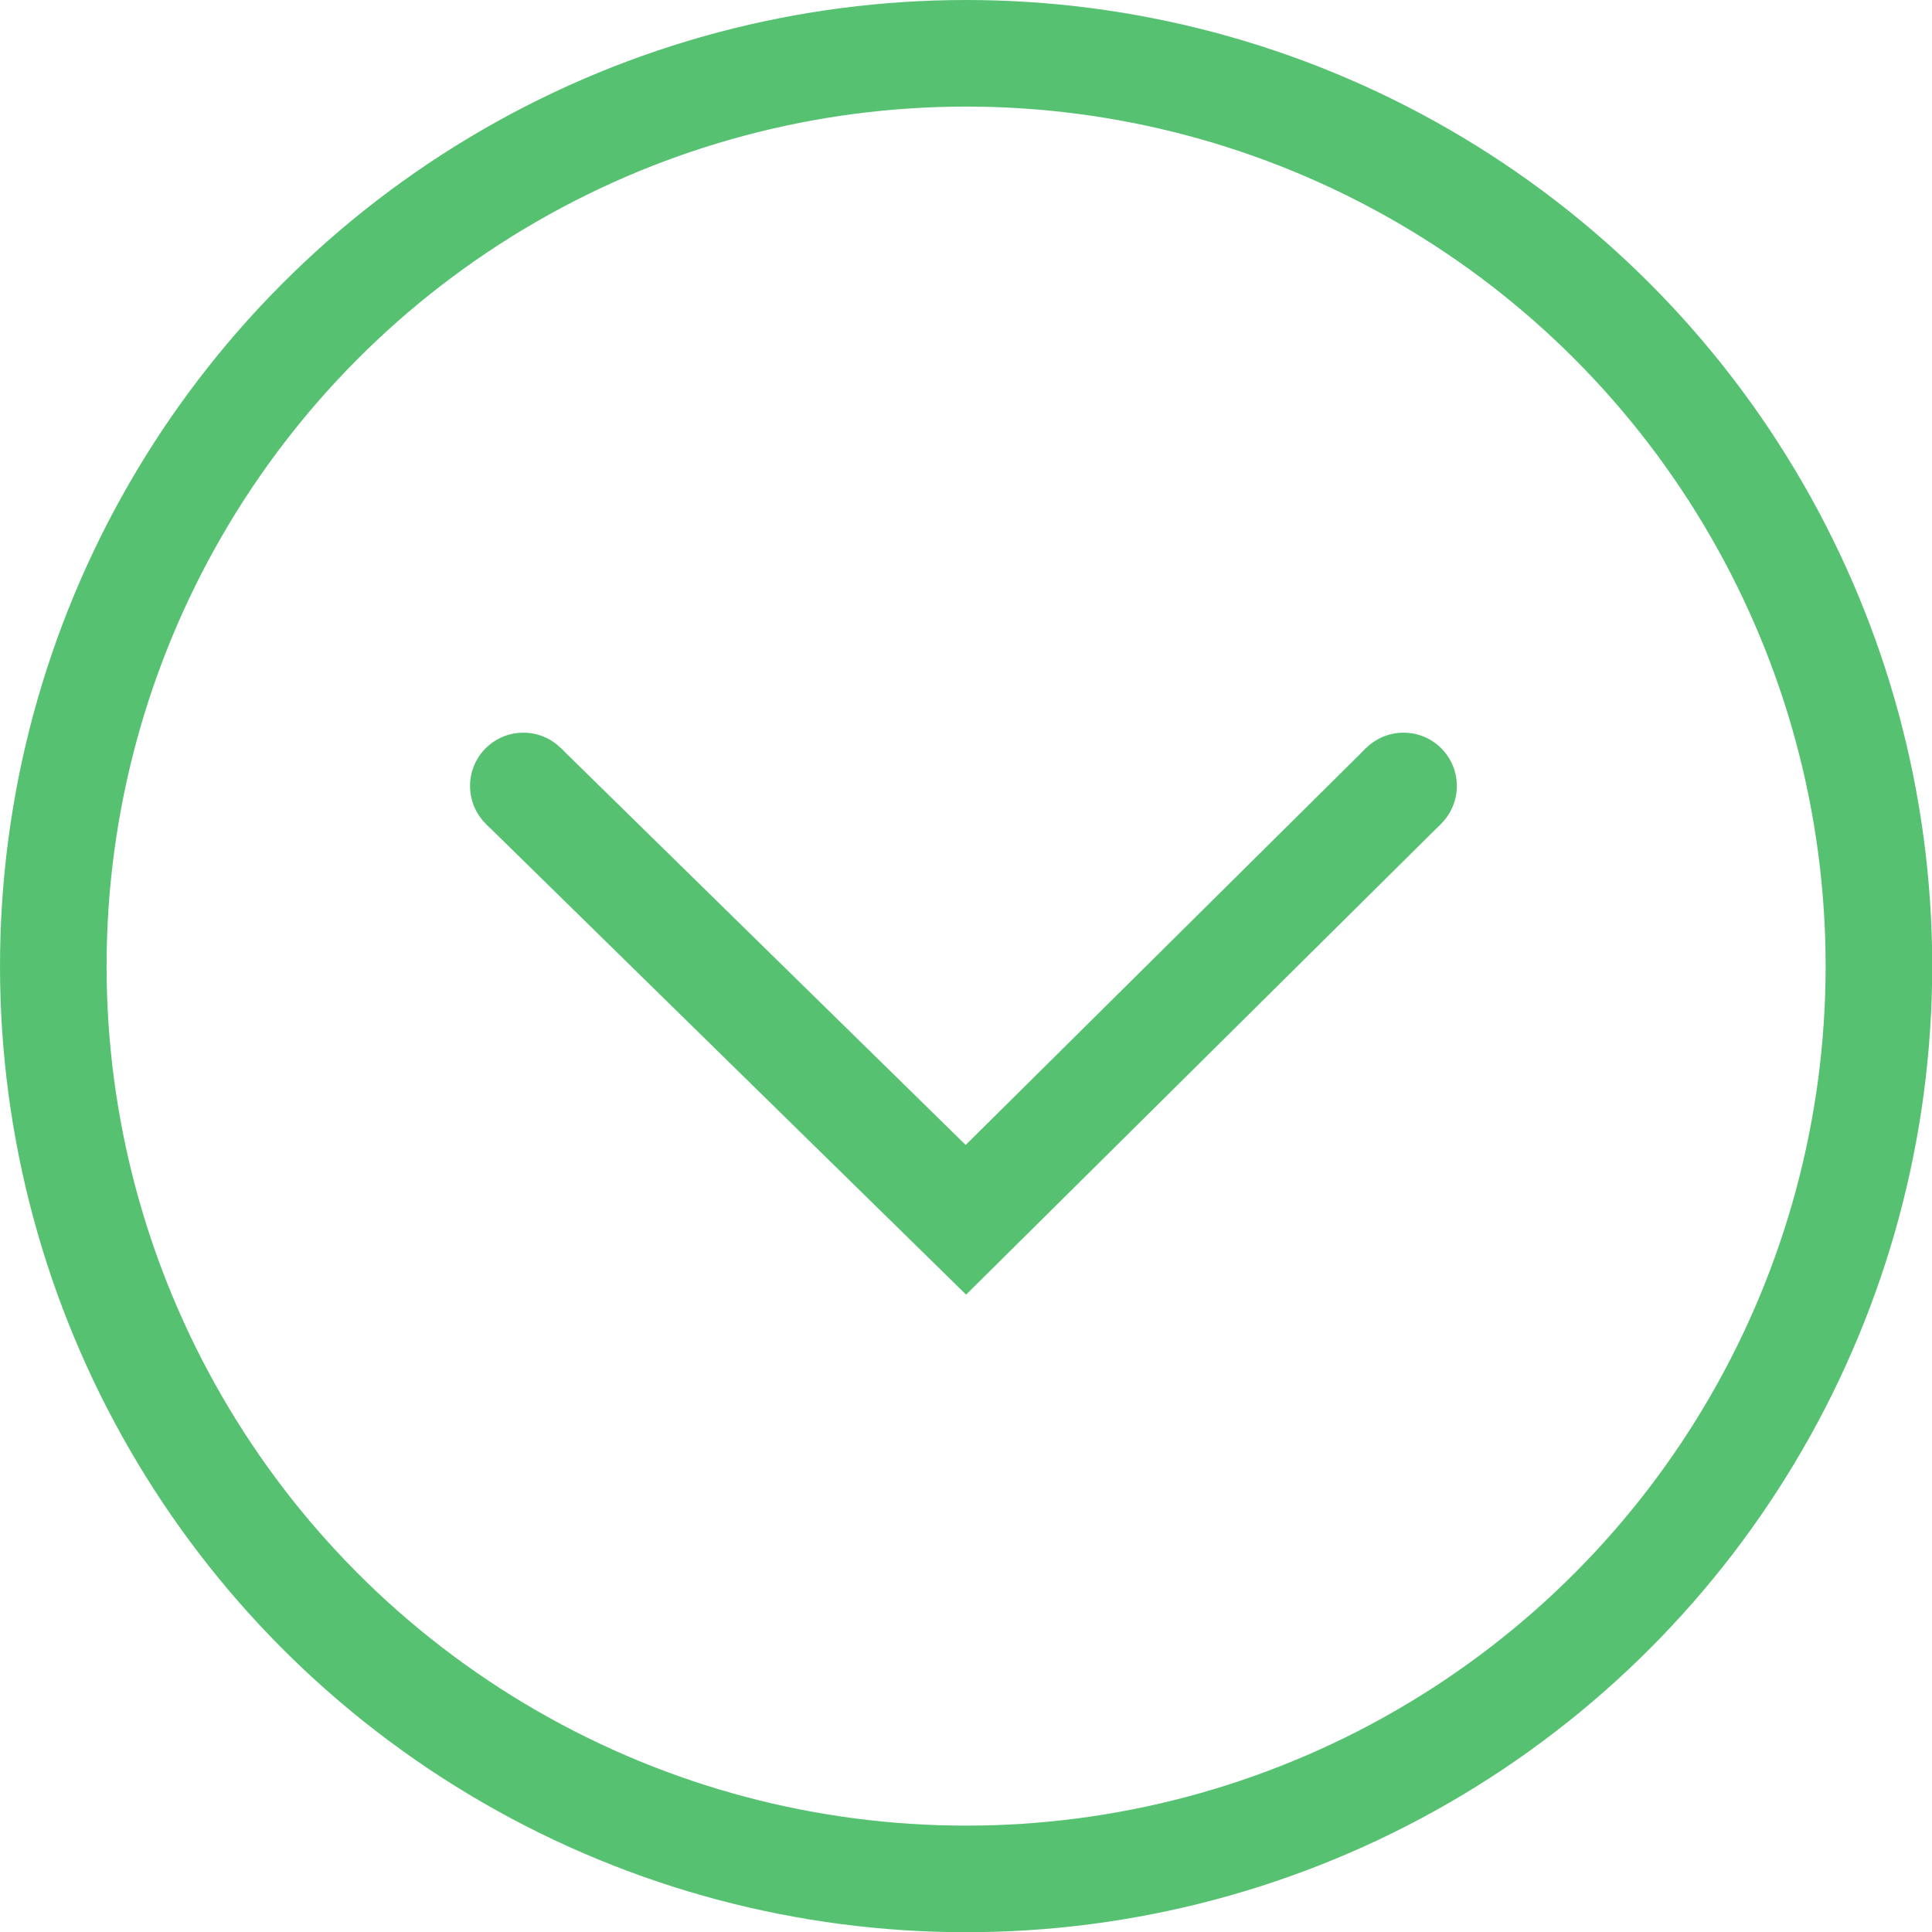
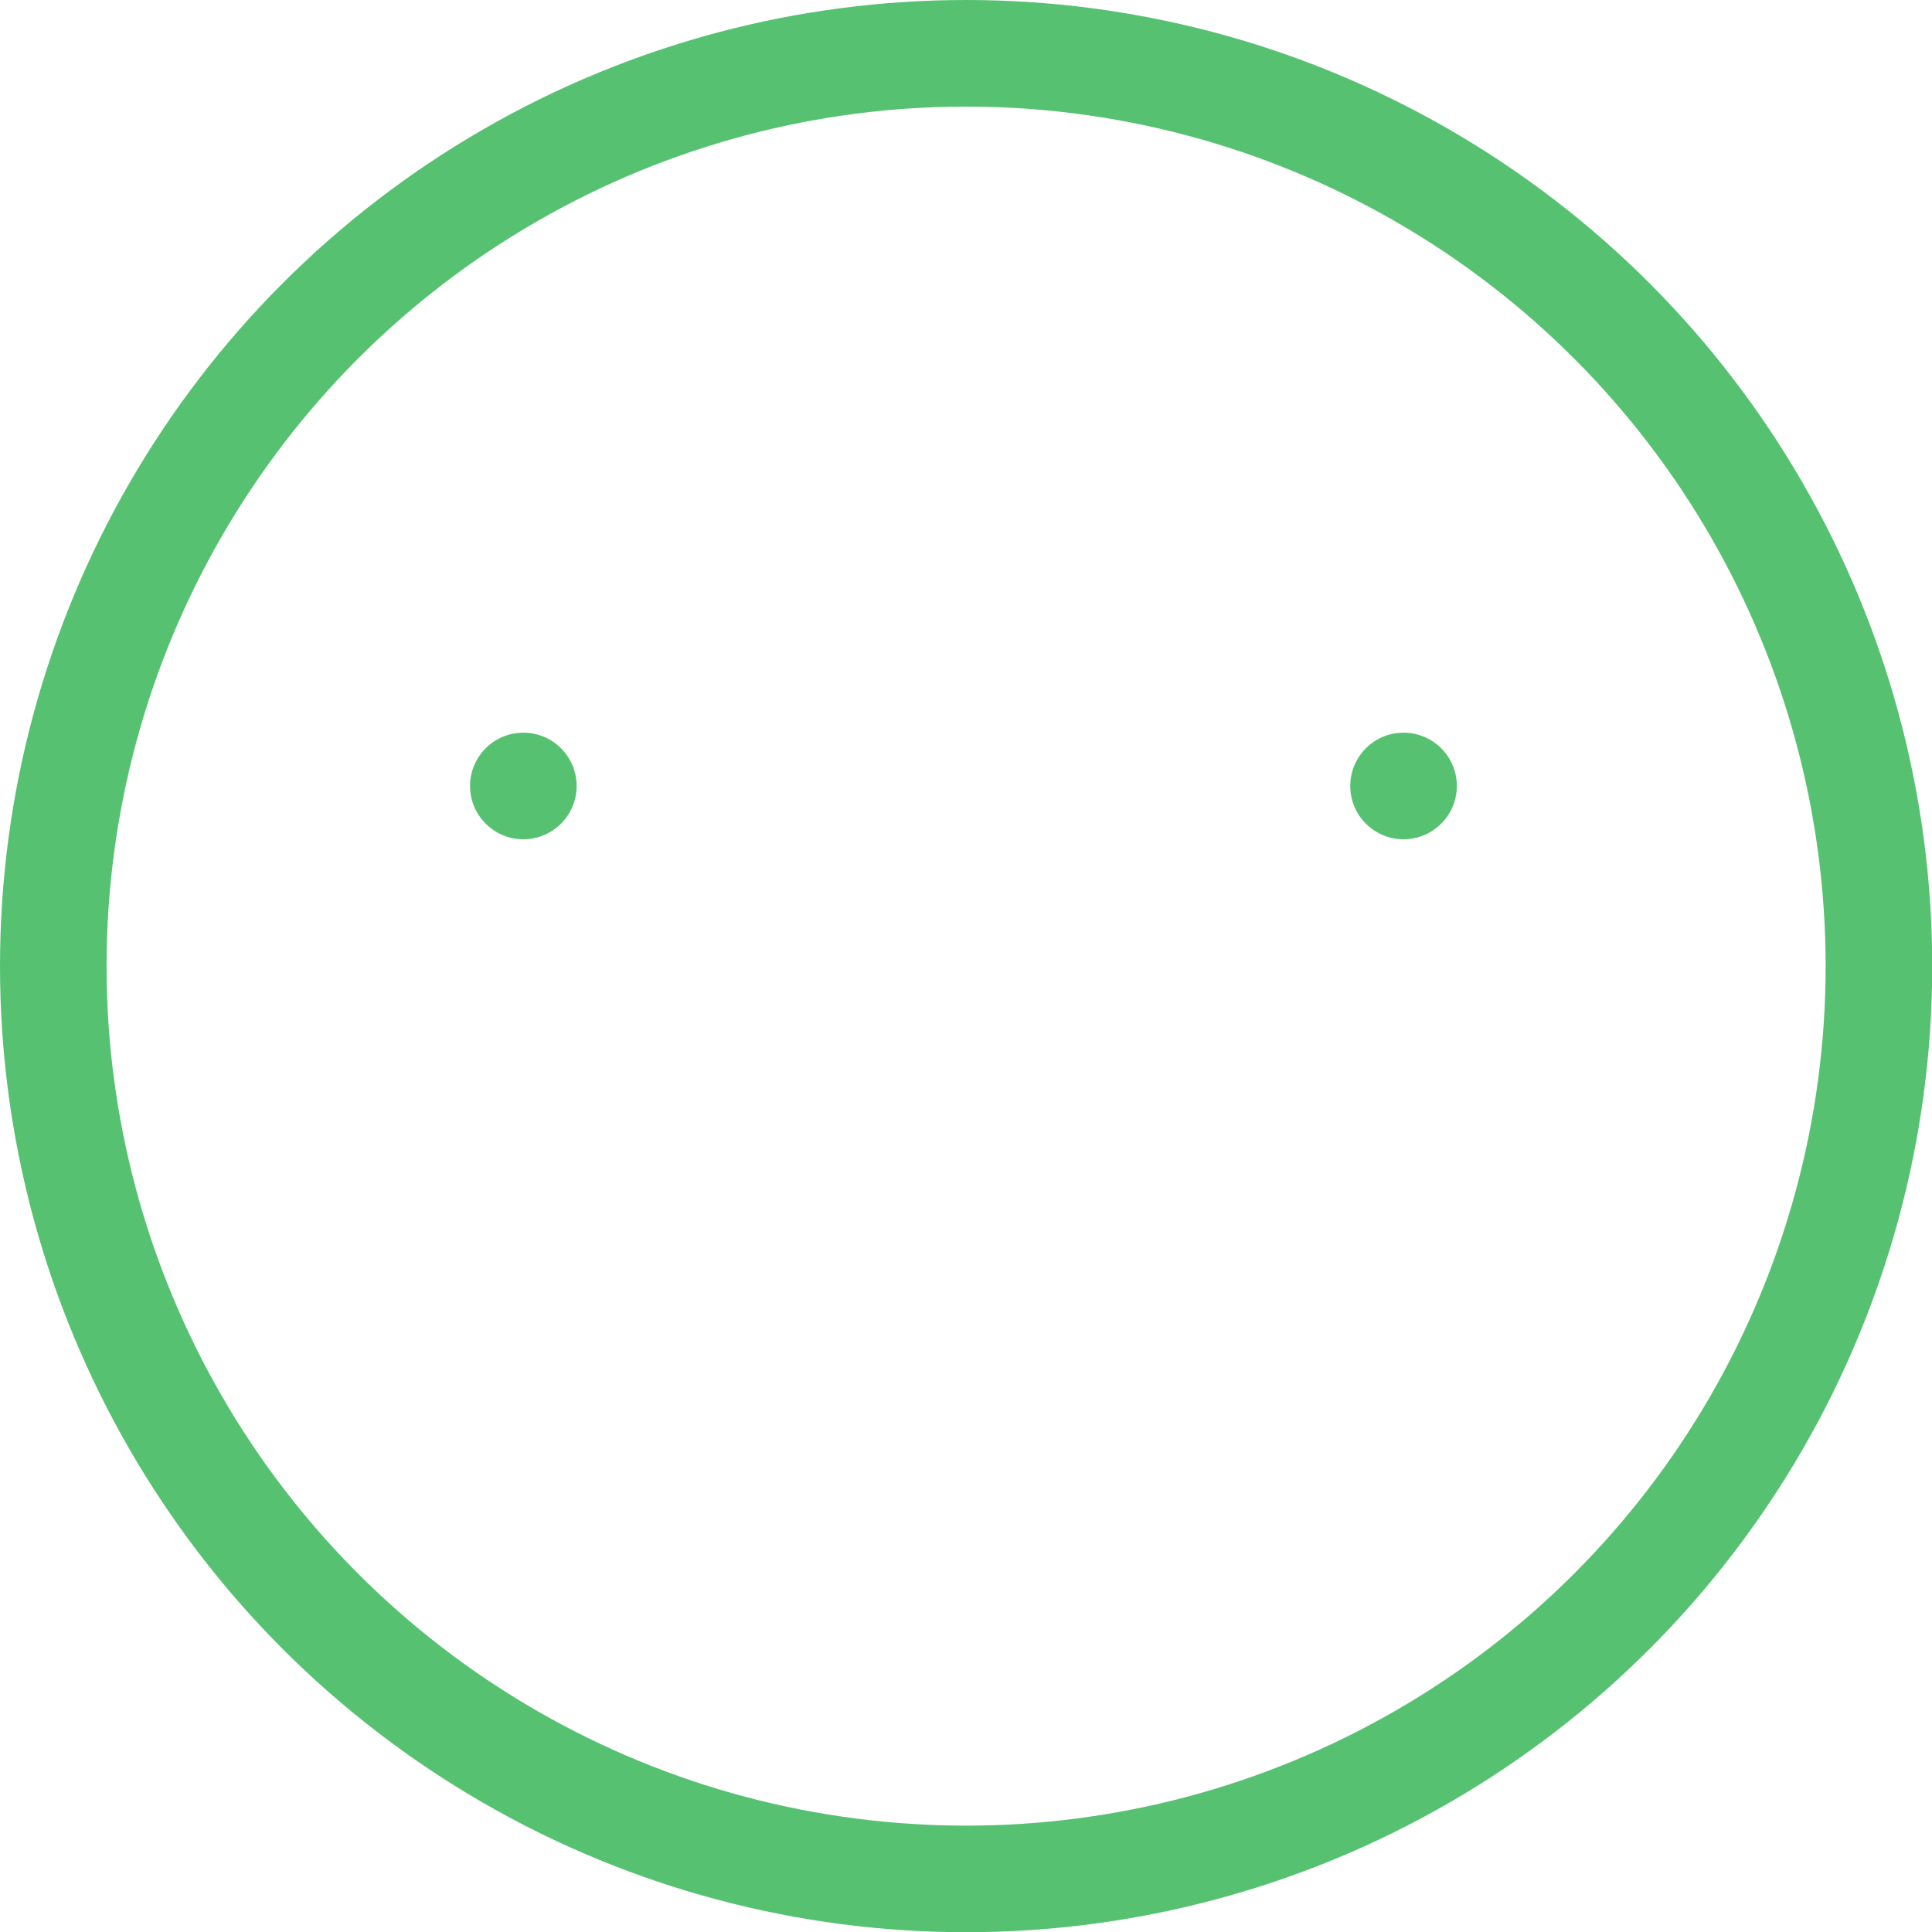
<svg xmlns="http://www.w3.org/2000/svg" id="Livello_2" data-name="Livello 2" viewBox="0 0 90.63 90.63">
  <defs>
    <style>.cls-1{fill:none;stroke:#56c271;stroke-miterlimit:10;stroke-width:5px;}.cls-2{fill:#56c271;}</style>
  </defs>
-   <polyline class="cls-1" points="24.55 36.87 45.31 57.22 65.84 36.87" />
  <circle class="cls-2" cx="24.55" cy="36.87" r="2.5" />
  <circle class="cls-2" cx="65.84" cy="36.87" r="2.5" />
  <circle class="cls-1" cx="45.32" cy="45.32" r="42.82" />
</svg>